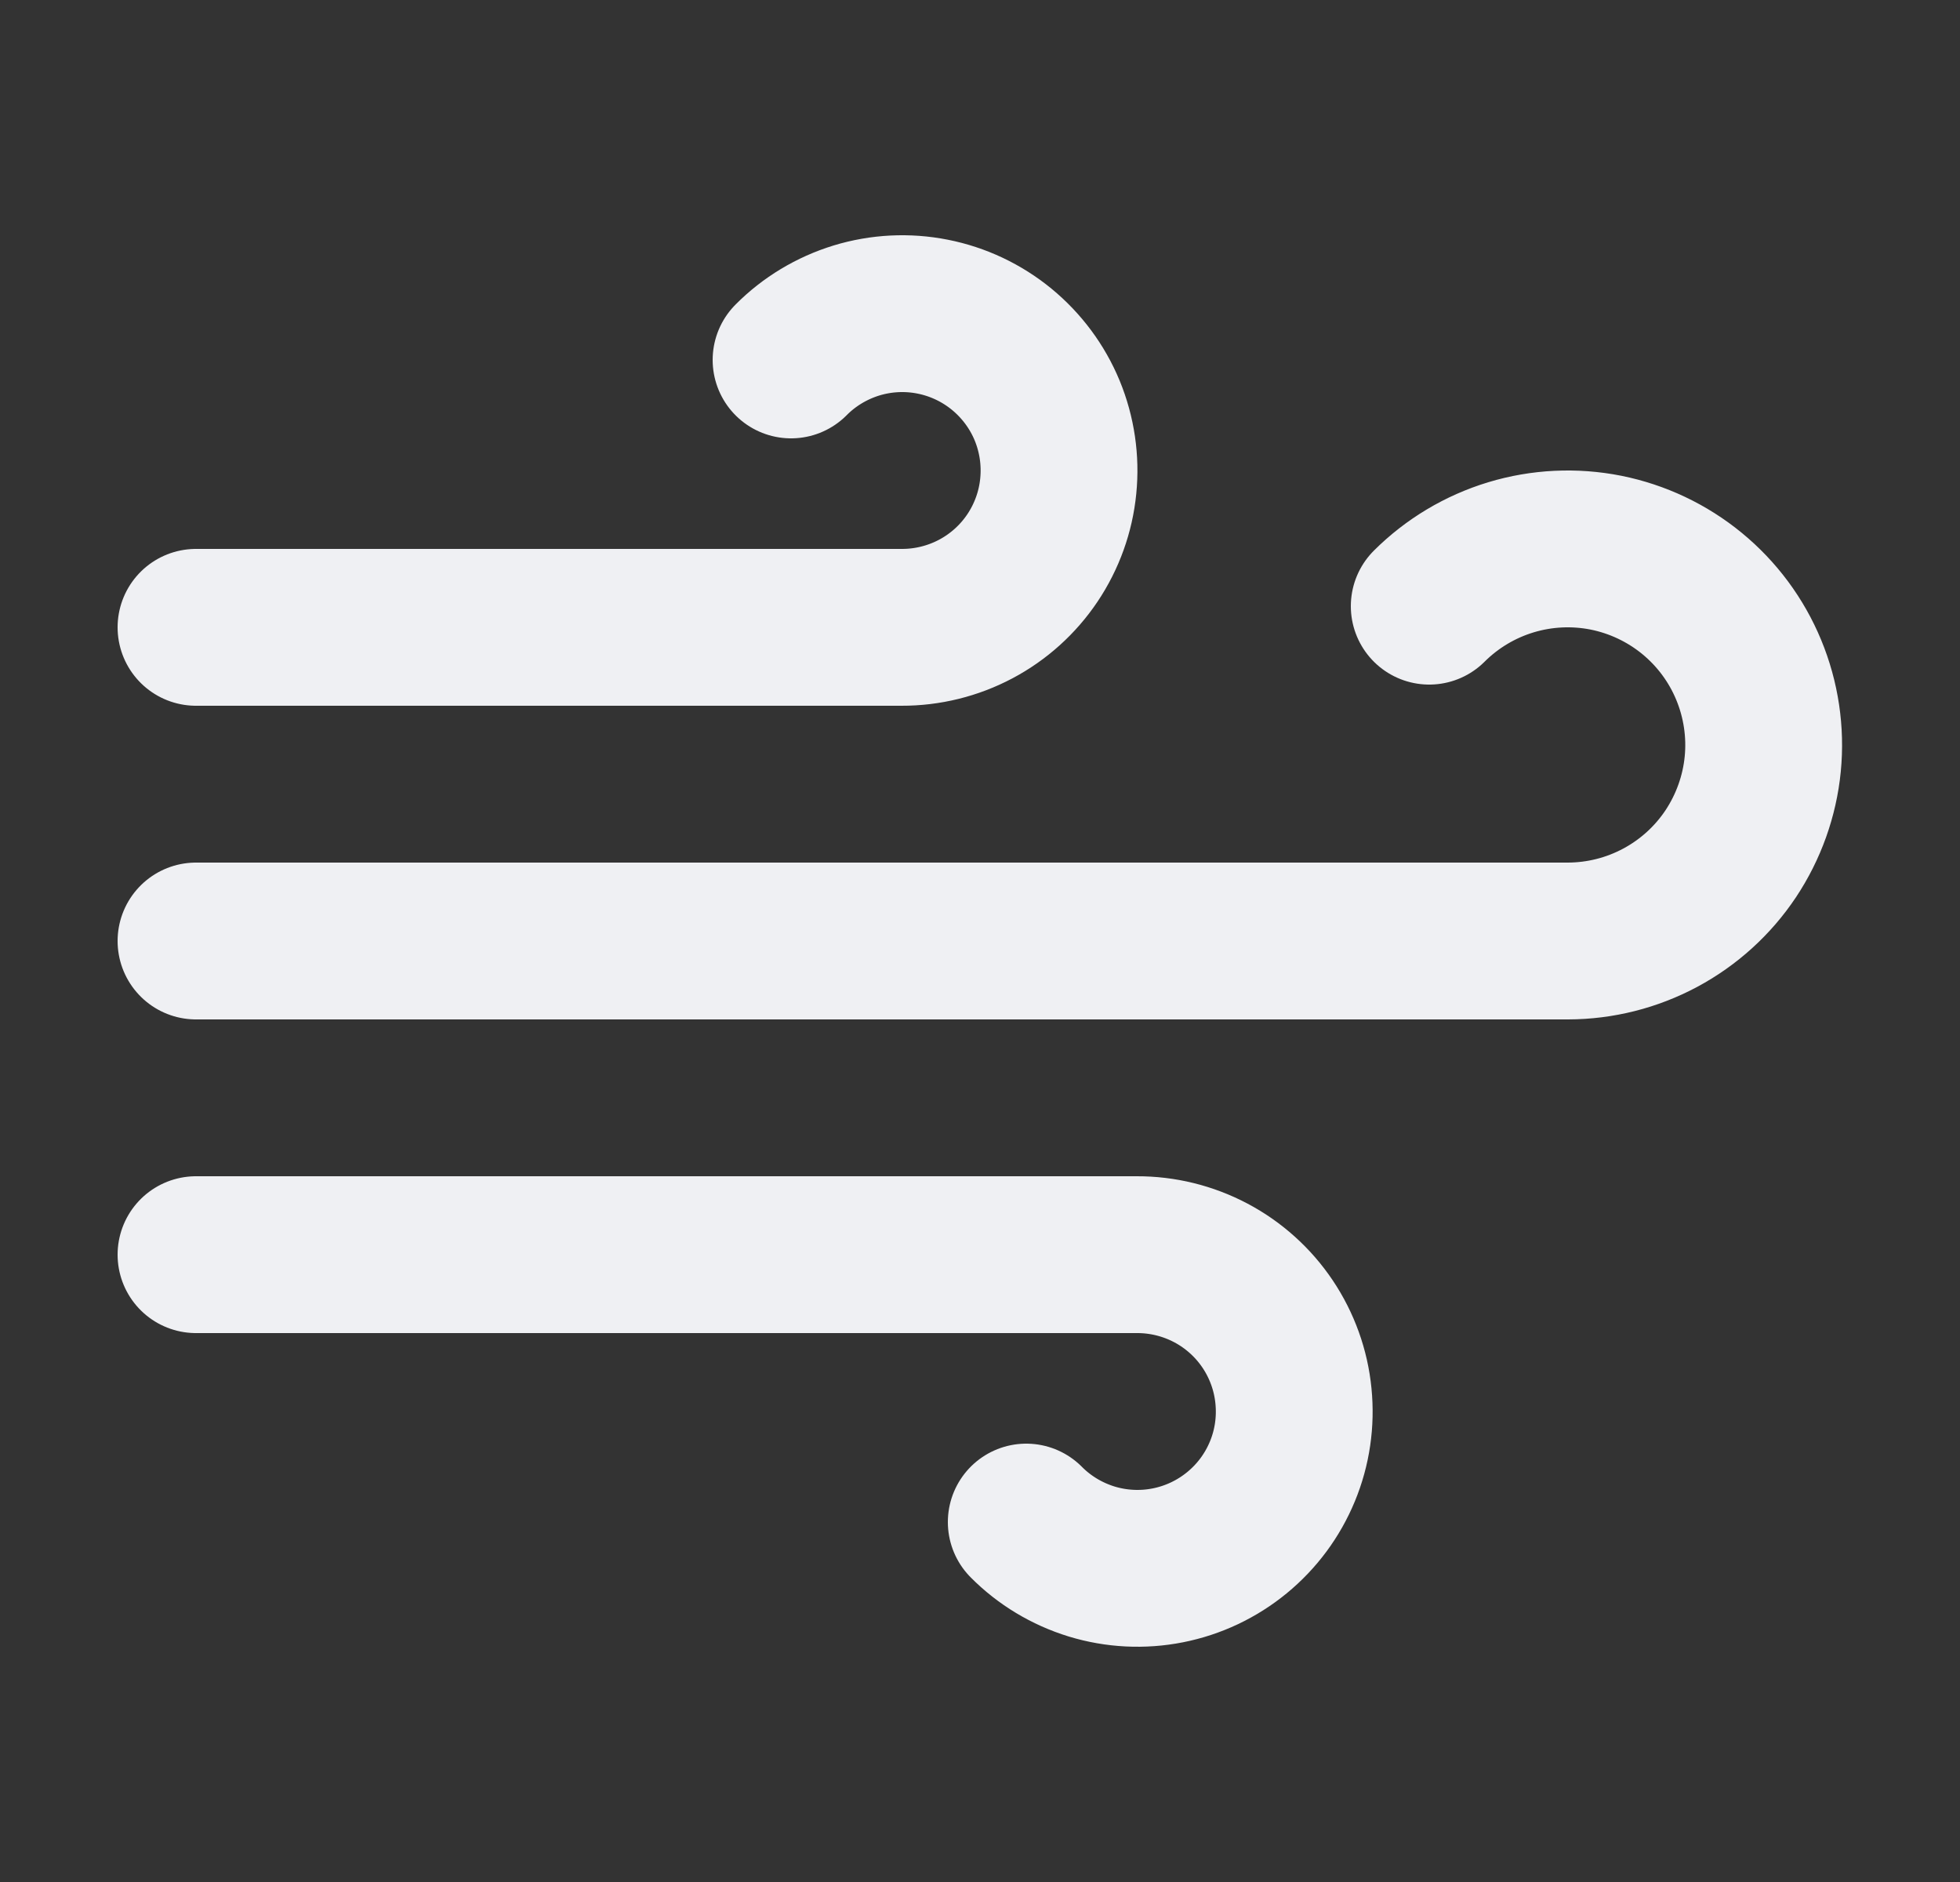
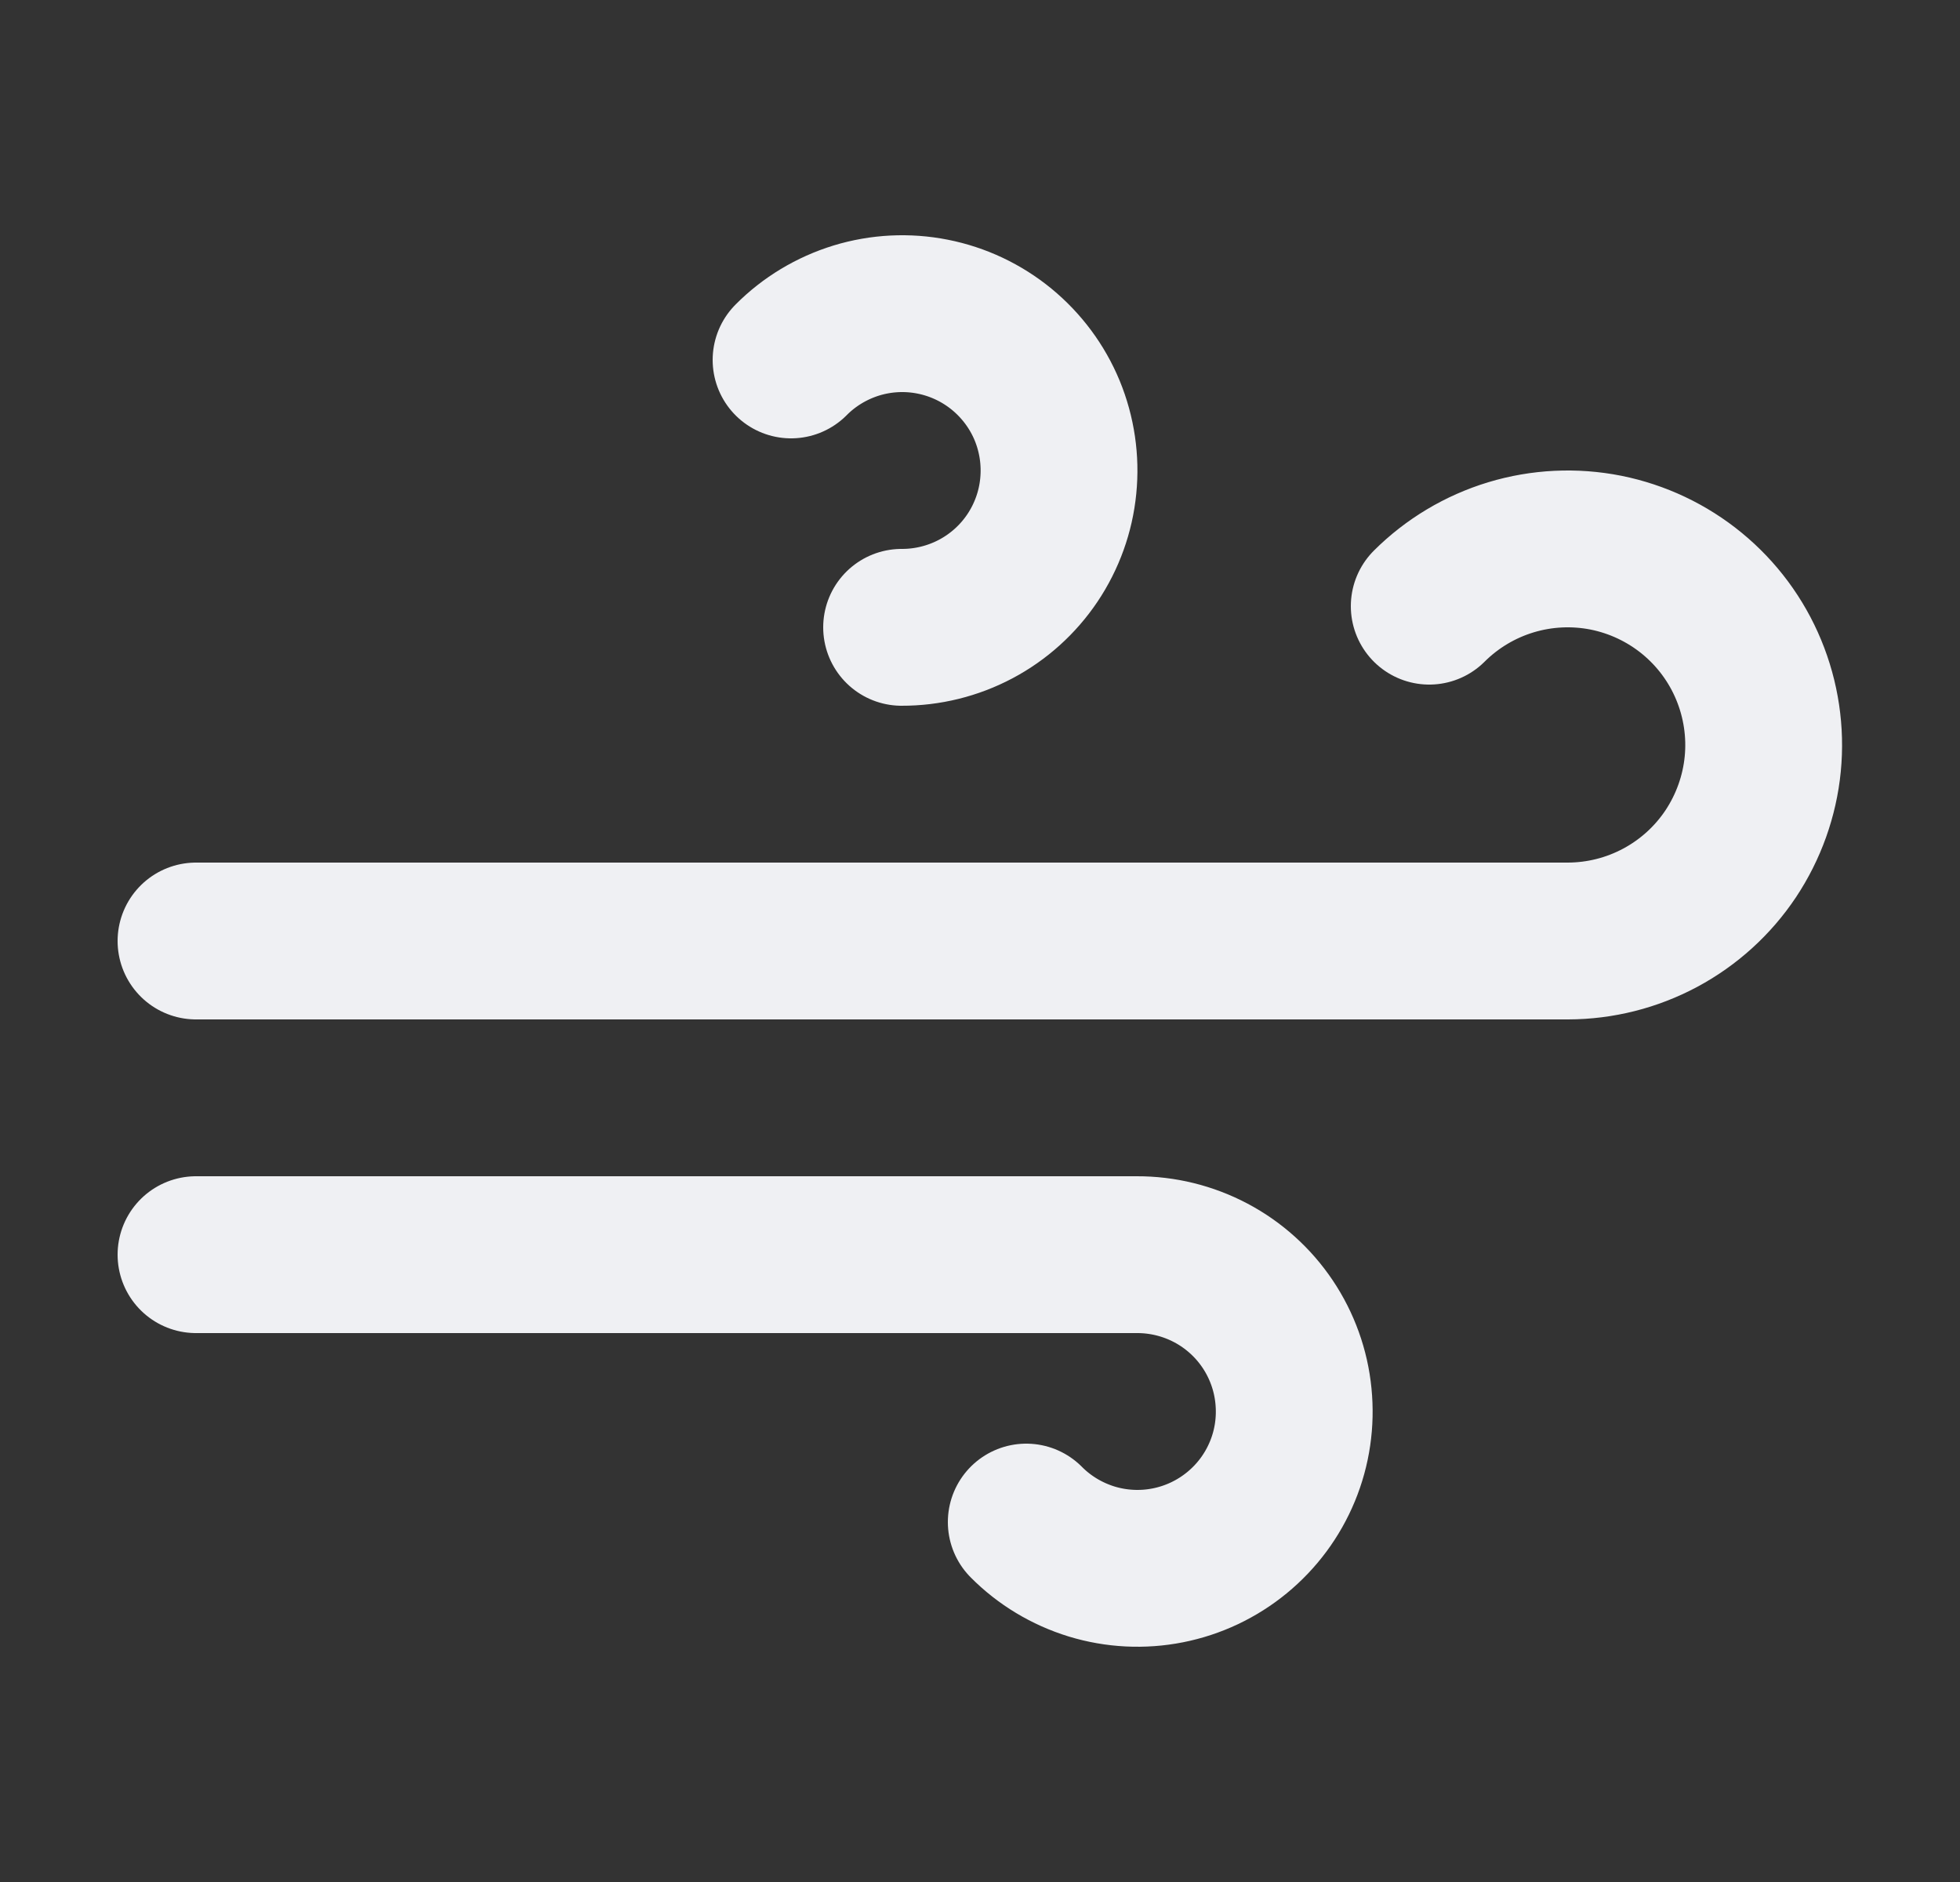
<svg xmlns="http://www.w3.org/2000/svg" fill="none" viewBox="0 0 25 24" height="24" width="25">
  <rect x="0" y="0" width="25" height="24" fill="#333333" stroke="none" />
-   <path stroke-linejoin="round" stroke-linecap="round" stroke-width="2" stroke="#EFF0F3" d="M10.09 4.59C10.322 4.356 10.609 4.184 10.924 4.087C11.239 3.991 11.573 3.974 11.896 4.038C12.22 4.102 12.522 4.245 12.777 4.454C13.031 4.663 13.231 4.931 13.357 5.236C13.482 5.54 13.531 5.871 13.498 6.199C13.466 6.527 13.352 6.842 13.169 7.115C12.985 7.389 12.736 7.613 12.445 7.767C12.154 7.921 11.829 8.001 11.5 8H2.5M13.09 19.41C13.322 19.644 13.609 19.816 13.924 19.913C14.239 20.009 14.573 20.026 14.896 19.962C15.22 19.898 15.522 19.755 15.777 19.546C16.032 19.337 16.231 19.069 16.357 18.764C16.483 18.46 16.531 18.129 16.498 17.801C16.466 17.473 16.352 17.158 16.169 16.885C15.985 16.611 15.736 16.387 15.445 16.233C15.154 16.079 14.829 15.999 14.5 16H2.5M18.23 7.73C18.521 7.44 18.879 7.226 19.272 7.107C19.665 6.988 20.082 6.968 20.485 7.048C20.887 7.129 21.264 7.307 21.582 7.568C21.899 7.828 22.148 8.163 22.305 8.543C22.462 8.922 22.524 9.335 22.484 9.743C22.444 10.152 22.303 10.545 22.076 10.887C21.848 11.229 21.539 11.509 21.177 11.703C20.815 11.897 20.411 11.999 20 12H2.5" />
+   <path stroke-linejoin="round" stroke-linecap="round" stroke-width="2" stroke="#EFF0F3" d="M10.09 4.59C10.322 4.356 10.609 4.184 10.924 4.087C11.239 3.991 11.573 3.974 11.896 4.038C12.22 4.102 12.522 4.245 12.777 4.454C13.031 4.663 13.231 4.931 13.357 5.236C13.482 5.54 13.531 5.871 13.498 6.199C13.466 6.527 13.352 6.842 13.169 7.115C12.985 7.389 12.736 7.613 12.445 7.767C12.154 7.921 11.829 8.001 11.5 8M13.09 19.41C13.322 19.644 13.609 19.816 13.924 19.913C14.239 20.009 14.573 20.026 14.896 19.962C15.22 19.898 15.522 19.755 15.777 19.546C16.032 19.337 16.231 19.069 16.357 18.764C16.483 18.46 16.531 18.129 16.498 17.801C16.466 17.473 16.352 17.158 16.169 16.885C15.985 16.611 15.736 16.387 15.445 16.233C15.154 16.079 14.829 15.999 14.5 16H2.5M18.23 7.73C18.521 7.44 18.879 7.226 19.272 7.107C19.665 6.988 20.082 6.968 20.485 7.048C20.887 7.129 21.264 7.307 21.582 7.568C21.899 7.828 22.148 8.163 22.305 8.543C22.462 8.922 22.524 9.335 22.484 9.743C22.444 10.152 22.303 10.545 22.076 10.887C21.848 11.229 21.539 11.509 21.177 11.703C20.815 11.897 20.411 11.999 20 12H2.5" />
</svg>